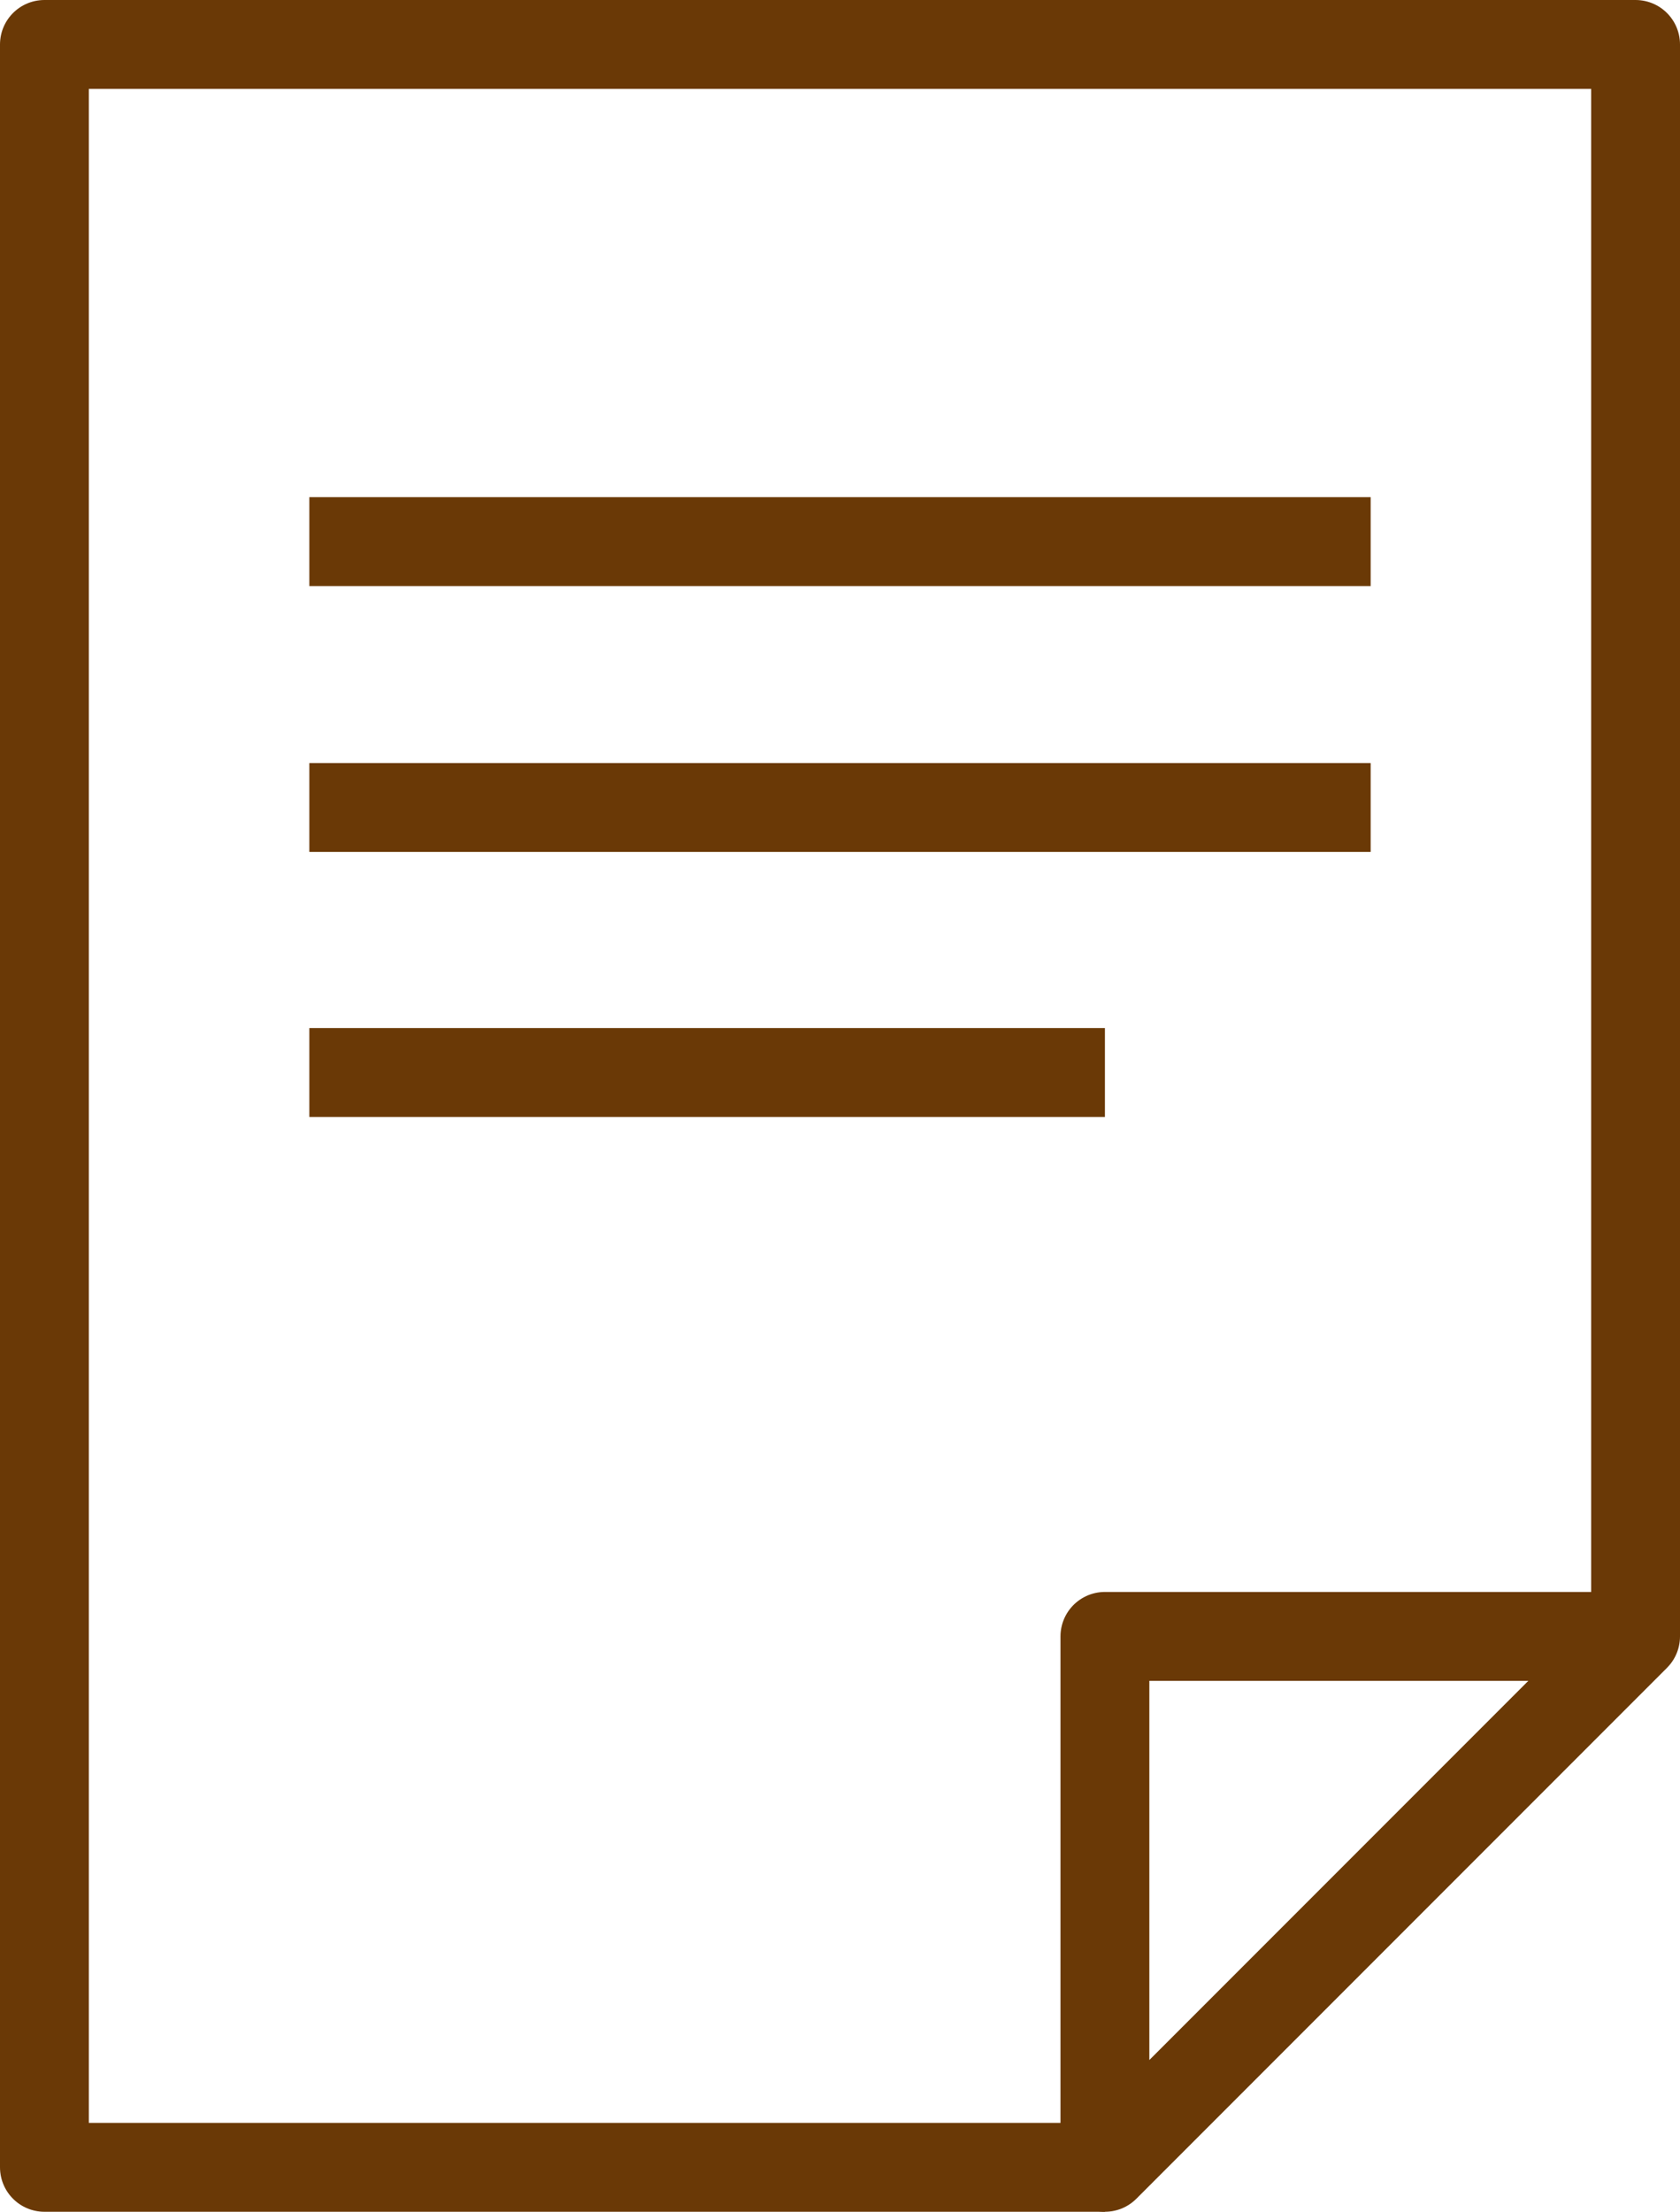
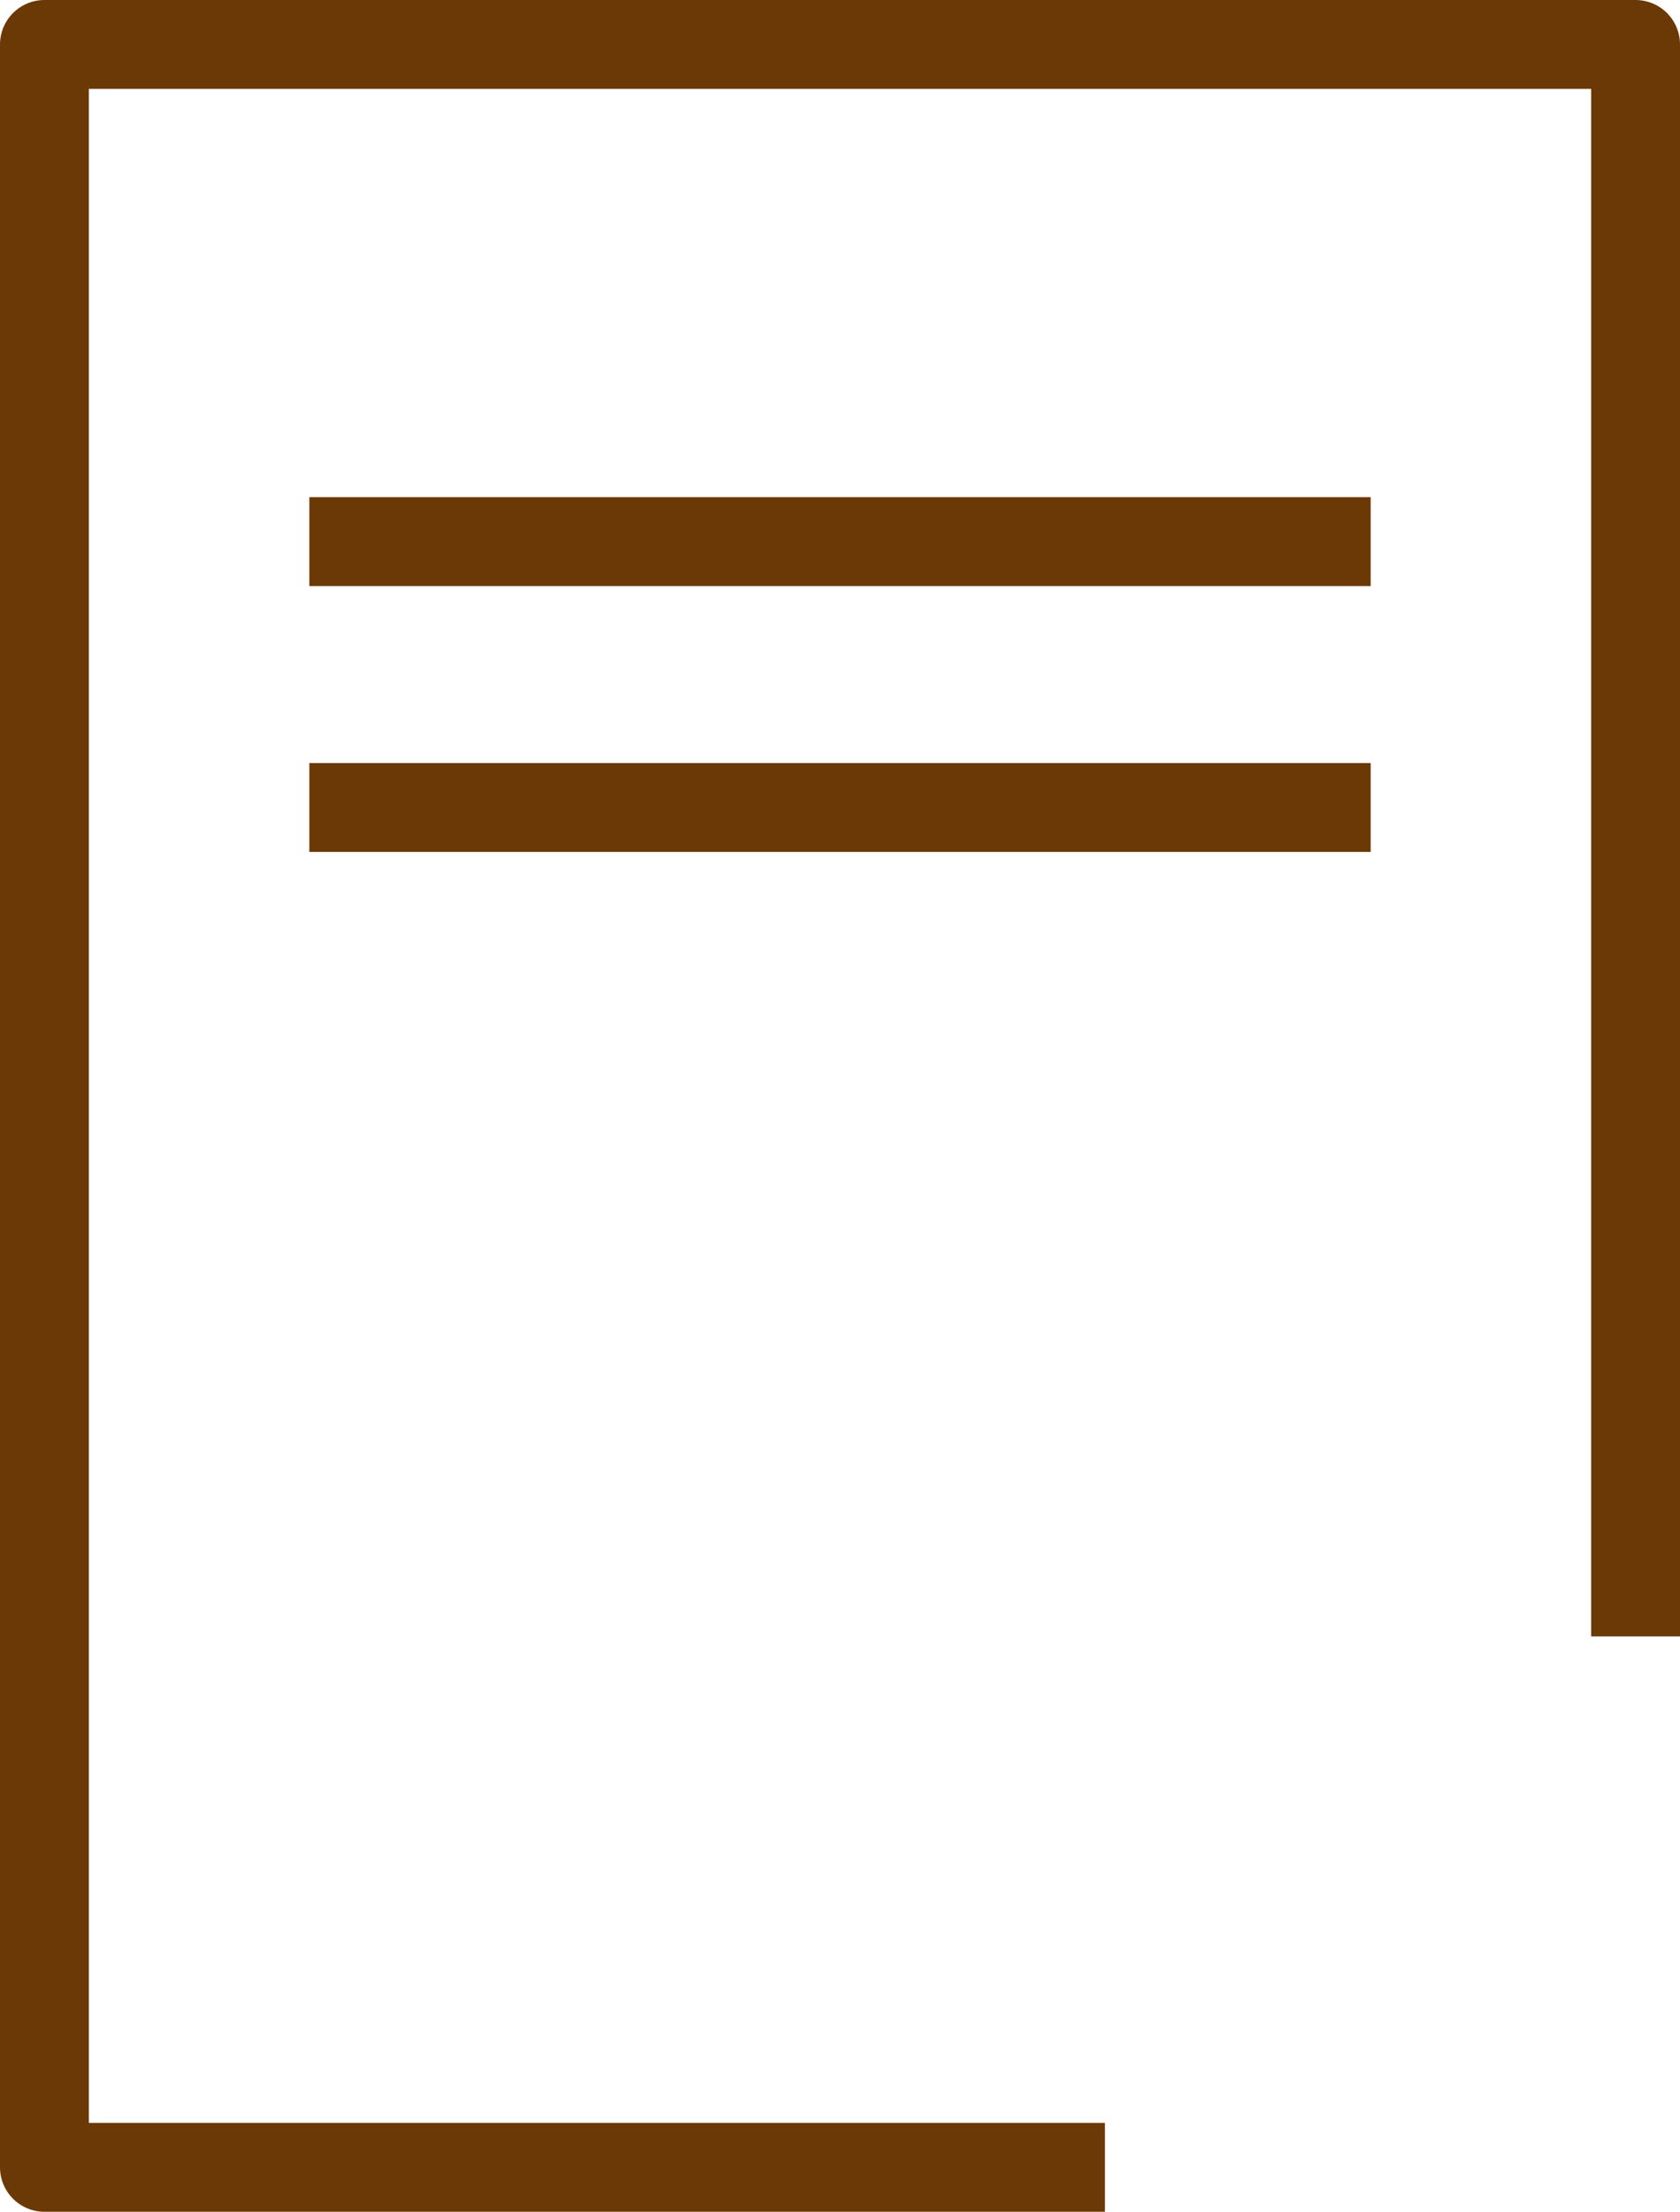
<svg xmlns="http://www.w3.org/2000/svg" id="b" viewBox="0 0 20.42 26.87">
  <defs>
    <style>.d{fill:none;stroke:#6a3906;stroke-linejoin:round;stroke-width:1.08px;}</style>
  </defs>
  <g id="c">
    <polyline class="d" points="13.43 26.33 .54 26.33 .54 .54 19.88 .54 19.88 19.88" />
-     <polygon class="d" points="13.43 26.33 13.43 19.88 19.88 19.88 13.43 26.33" />
    <line class="d" x1="3.76" y1="6.58" x2="16.66" y2="6.58" />
    <line class="d" x1="3.76" y1="9.81" x2="16.66" y2="9.81" />
-     <line class="d" x1="3.76" y1="13.03" x2="13.43" y2="13.03" />
  </g>
</svg>